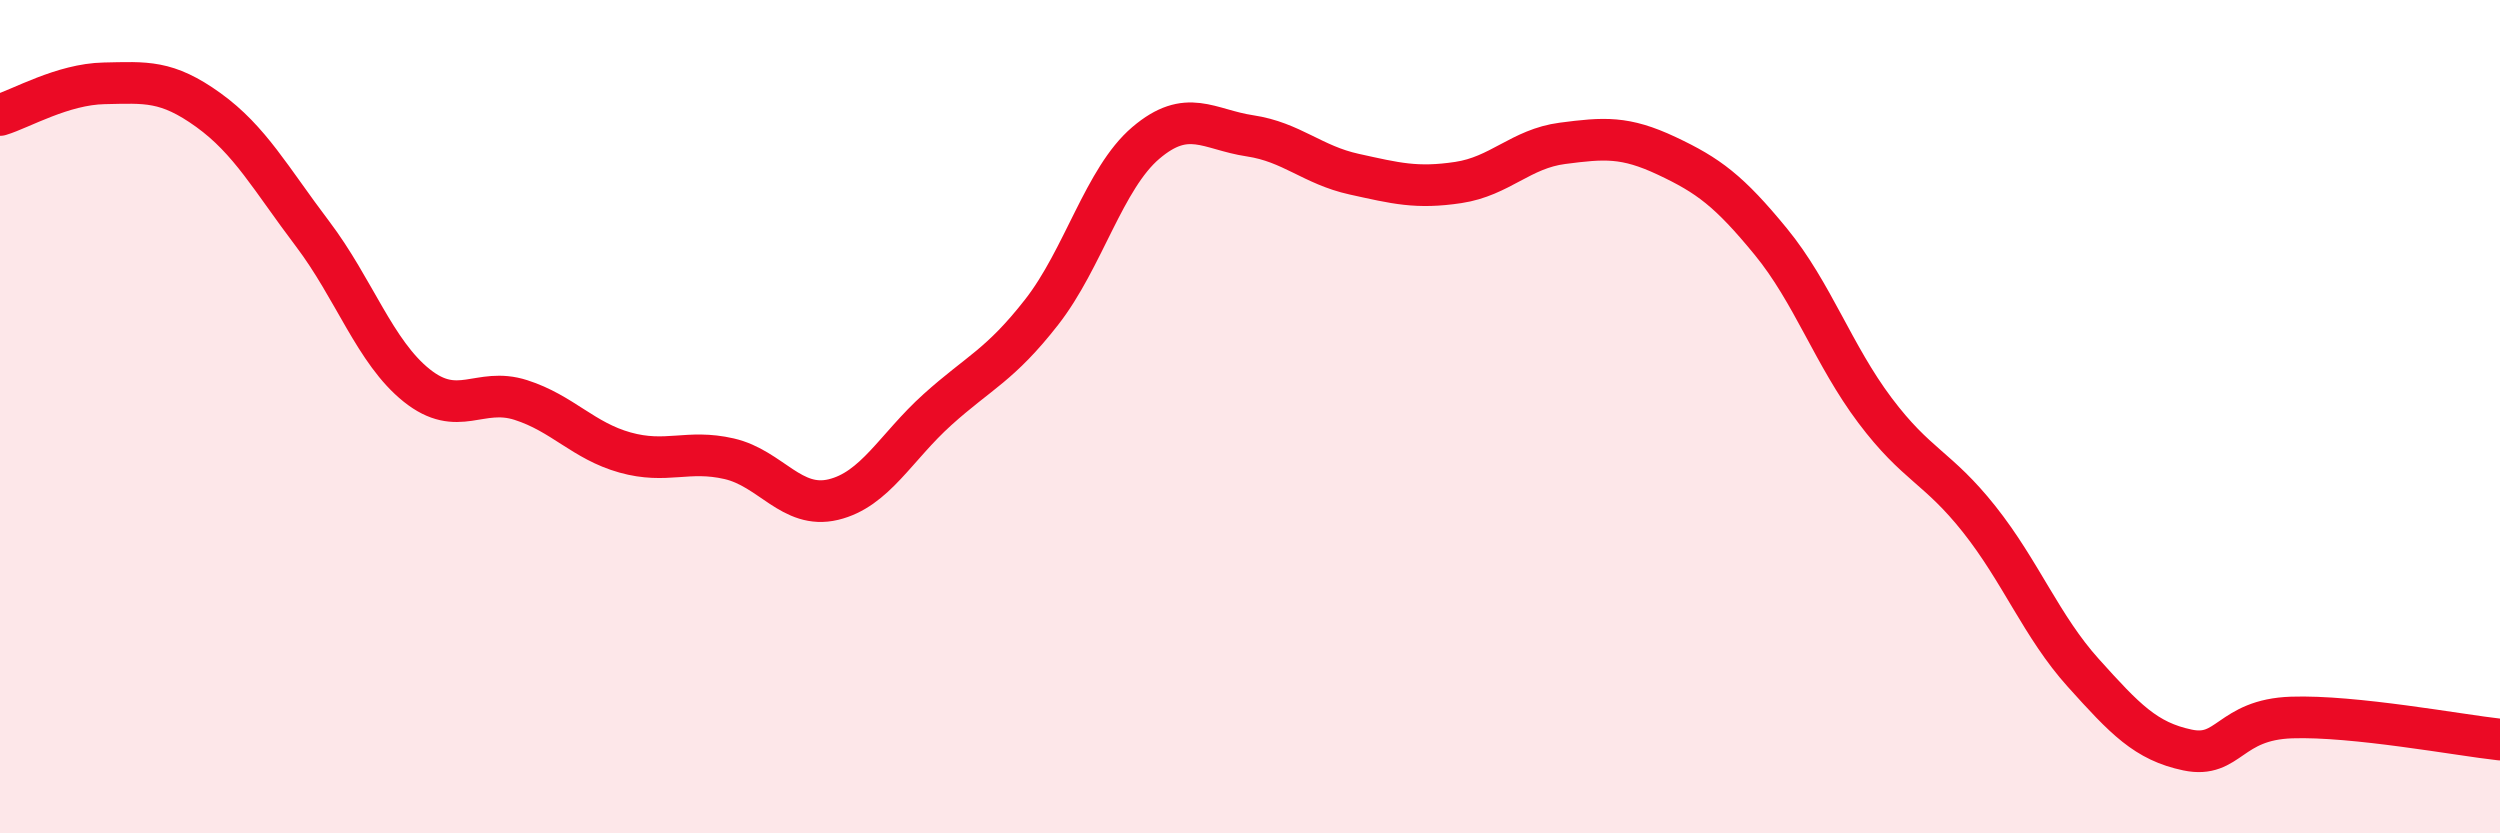
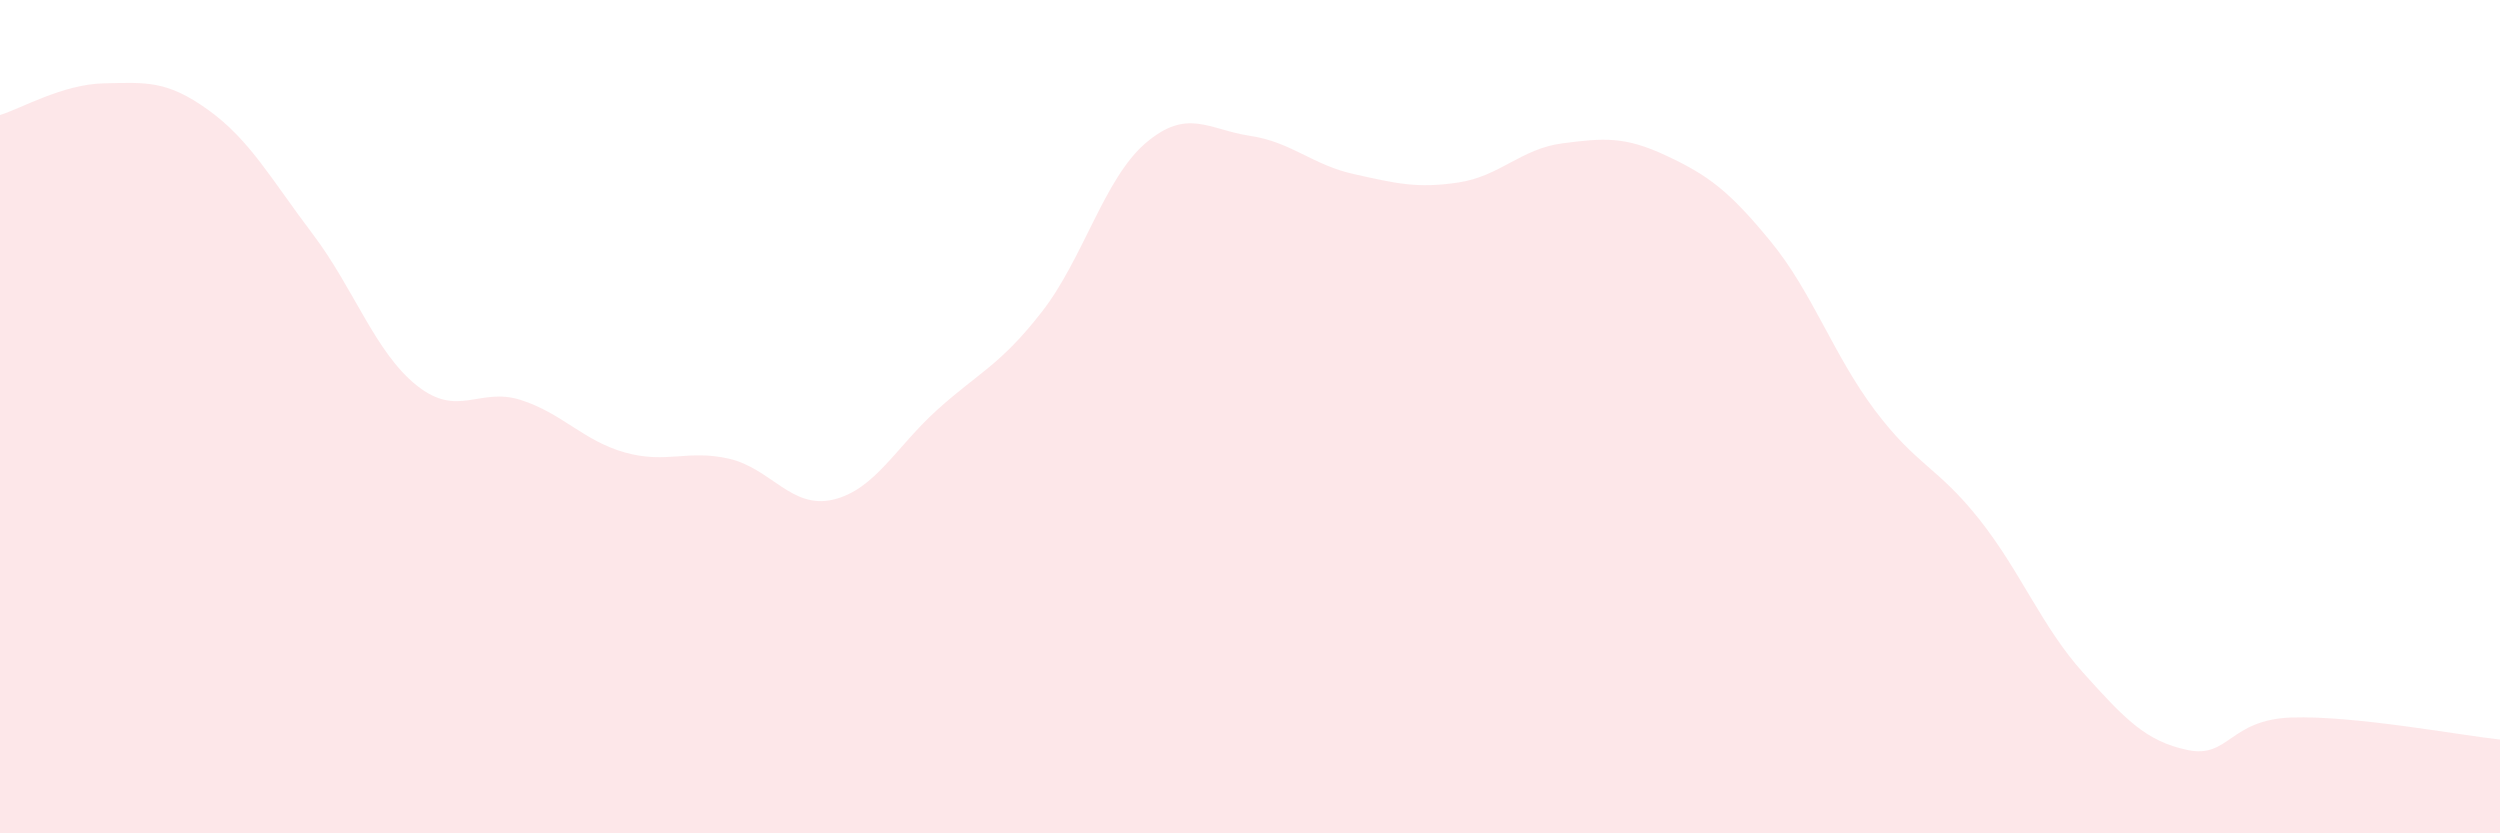
<svg xmlns="http://www.w3.org/2000/svg" width="60" height="20" viewBox="0 0 60 20">
  <path d="M 0,2.76 C 0.5,2.61 1.5,2.02 2.5,2 C 3.5,1.98 4,1.92 5,2.64 C 6,3.36 6.5,4.29 7.5,5.61 C 8.5,6.93 9,8.45 10,9.25 C 11,10.05 11.5,9.28 12.5,9.6 C 13.5,9.92 14,10.58 15,10.86 C 16,11.14 16.5,10.78 17.5,11.01 C 18.5,11.24 19,12.23 20,11.99 C 21,11.75 21.5,10.73 22.5,9.83 C 23.5,8.93 24,8.77 25,7.49 C 26,6.21 26.5,4.28 27.5,3.43 C 28.5,2.58 29,3.11 30,3.26 C 31,3.41 31.5,3.96 32.5,4.18 C 33.5,4.4 34,4.53 35,4.38 C 36,4.23 36.5,3.57 37.5,3.44 C 38.5,3.31 39,3.27 40,3.74 C 41,4.21 41.5,4.58 42.5,5.8 C 43.5,7.02 44,8.52 45,9.85 C 46,11.18 46.5,11.2 47.5,12.46 C 48.5,13.72 49,15.04 50,16.15 C 51,17.26 51.5,17.79 52.5,18 C 53.5,18.21 53.5,17.27 55,17.22 C 56.5,17.17 59,17.64 60,17.75L60 20L0 20Z" fill="#EB0A25" opacity="0.1" stroke-linecap="round" stroke-linejoin="round" />
-   <path d="M 0,2.76 C 0.5,2.61 1.5,2.02 2.5,2 C 3.5,1.98 4,1.92 5,2.64 C 6,3.36 6.5,4.29 7.5,5.61 C 8.5,6.93 9,8.45 10,9.25 C 11,10.05 11.5,9.28 12.5,9.6 C 13.5,9.92 14,10.58 15,10.86 C 16,11.14 16.5,10.78 17.5,11.01 C 18.5,11.24 19,12.23 20,11.99 C 21,11.75 21.5,10.73 22.5,9.83 C 23.5,8.93 24,8.77 25,7.49 C 26,6.21 26.5,4.28 27.5,3.43 C 28.5,2.58 29,3.11 30,3.26 C 31,3.41 31.5,3.96 32.5,4.18 C 33.5,4.4 34,4.53 35,4.38 C 36,4.23 36.5,3.57 37.5,3.44 C 38.5,3.31 39,3.27 40,3.74 C 41,4.21 41.5,4.58 42.5,5.8 C 43.5,7.02 44,8.52 45,9.85 C 46,11.18 46.5,11.2 47.5,12.46 C 48.5,13.72 49,15.04 50,16.15 C 51,17.26 51.5,17.79 52.5,18 C 53.5,18.21 53.5,17.27 55,17.22 C 56.5,17.17 59,17.64 60,17.75" stroke="#EB0A25" stroke-width="1" fill="none" stroke-linecap="round" stroke-linejoin="round" />
</svg>